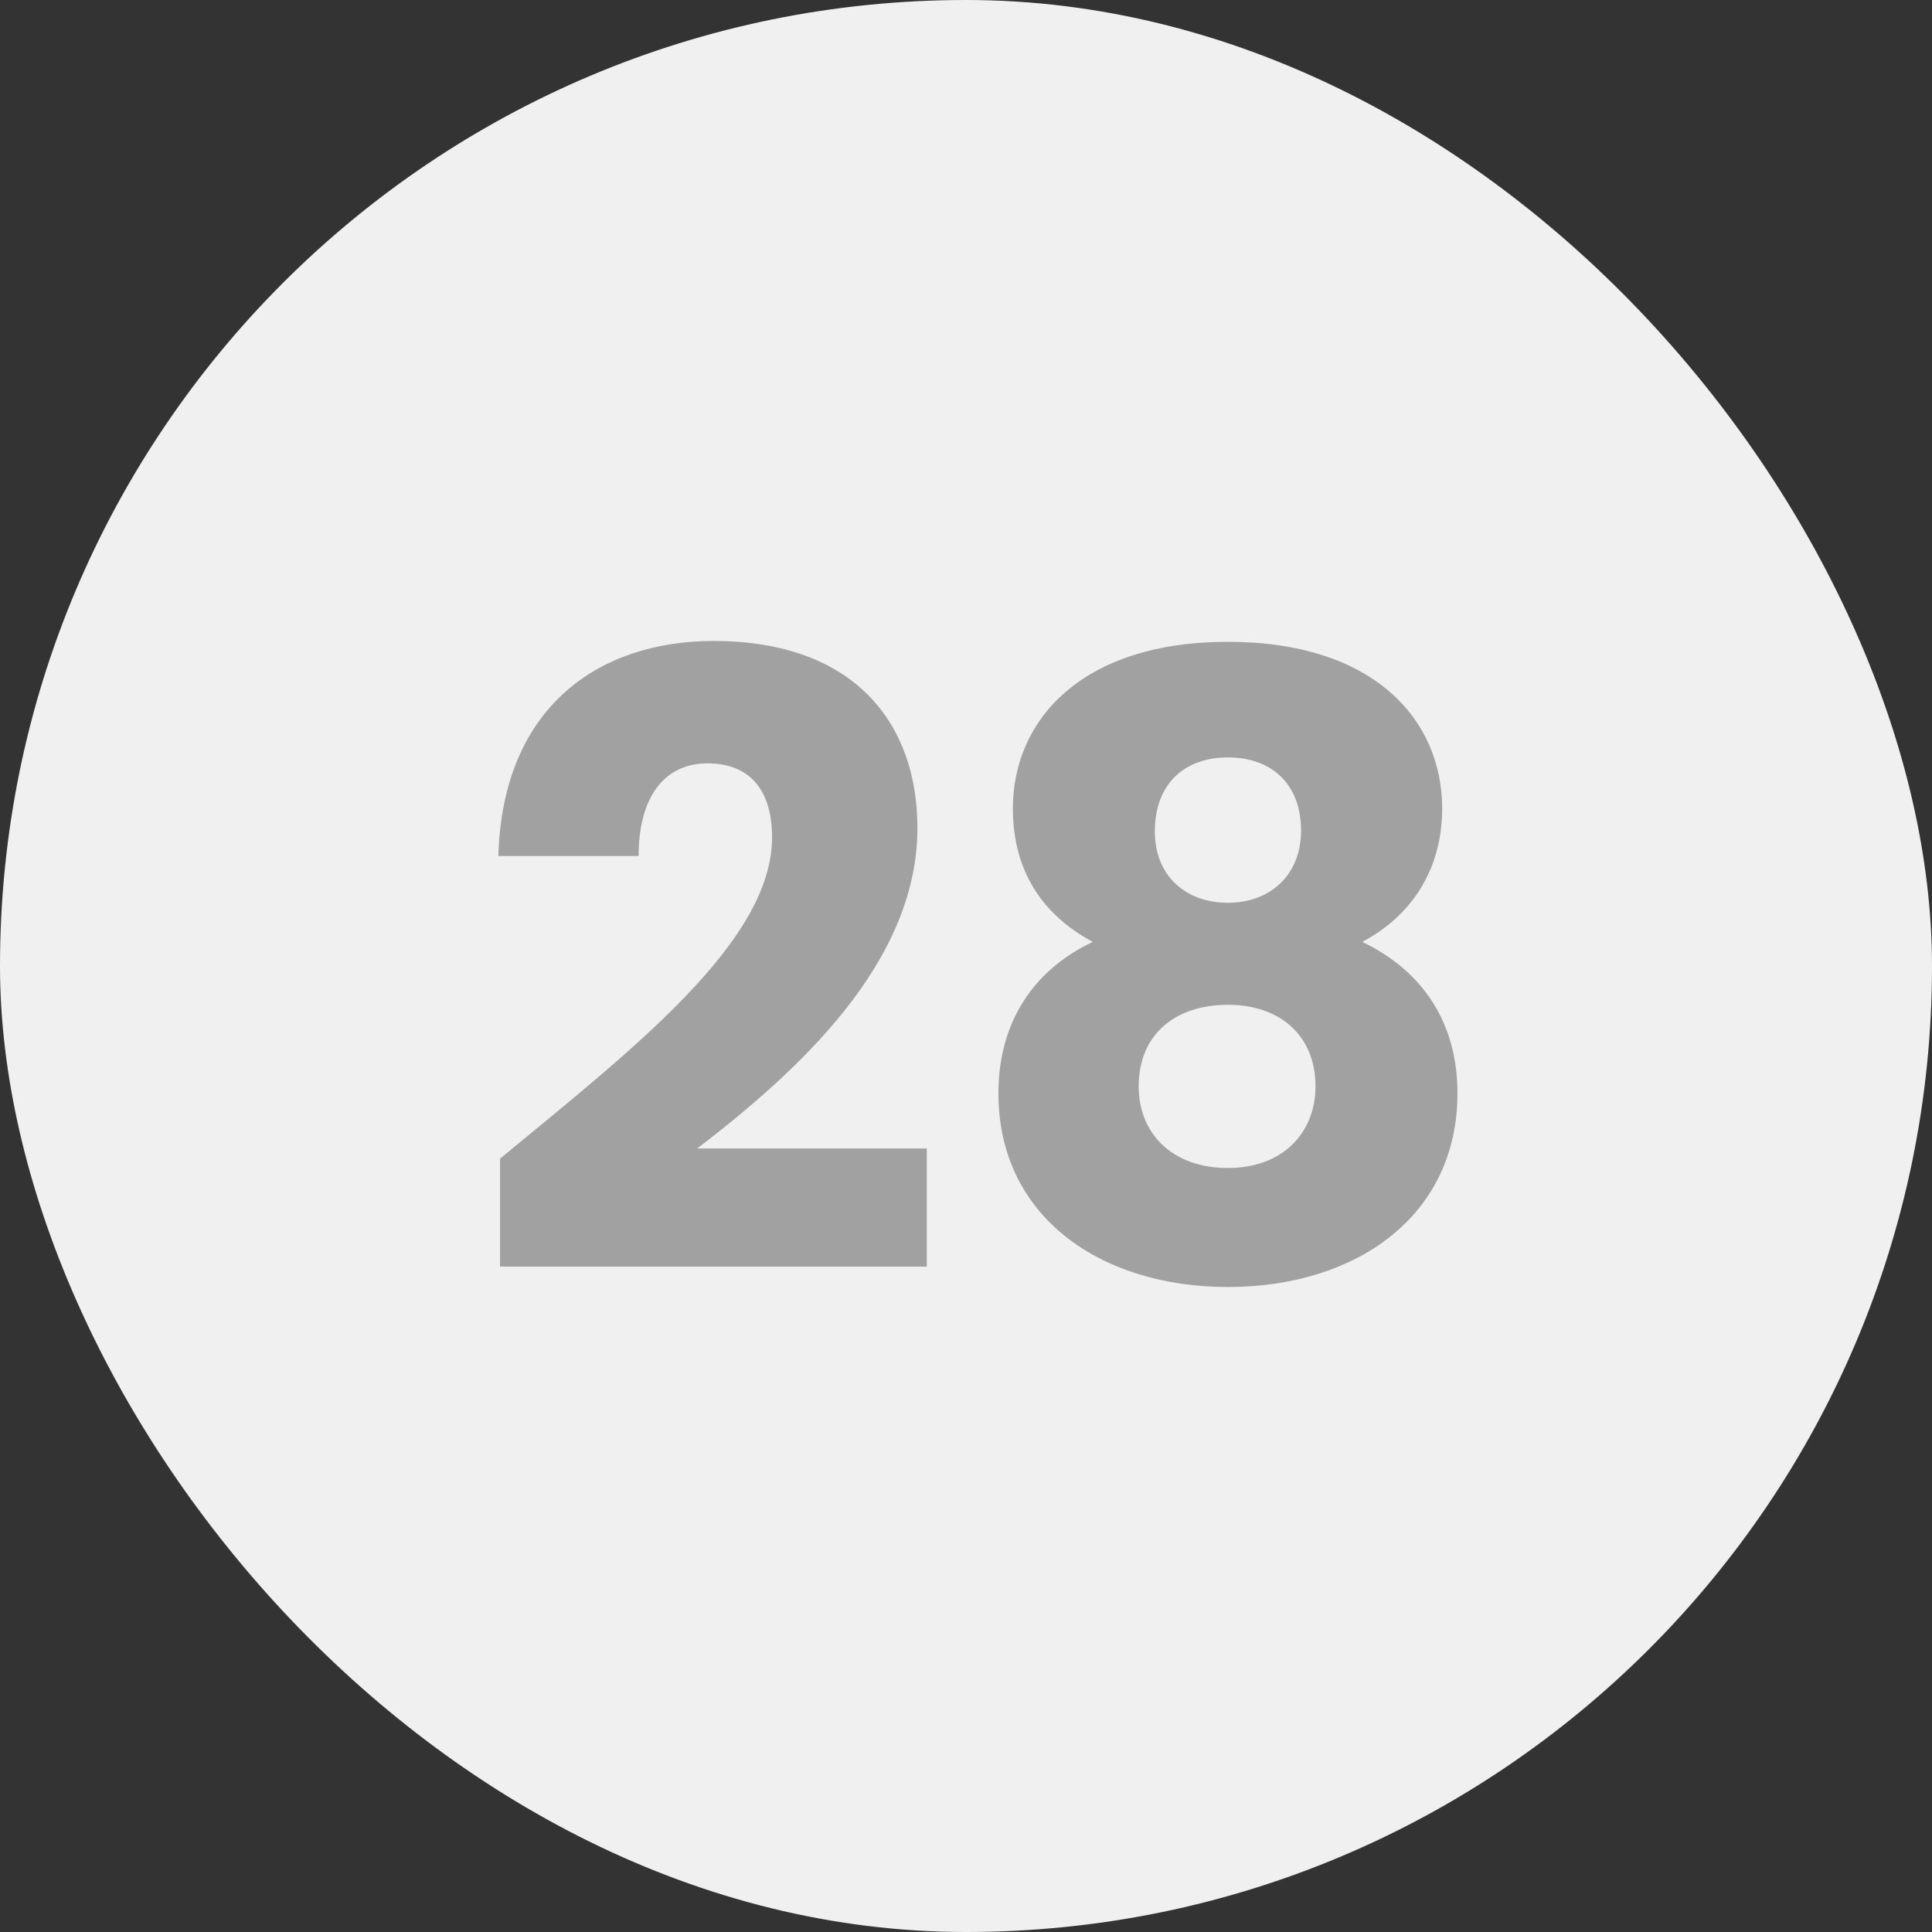
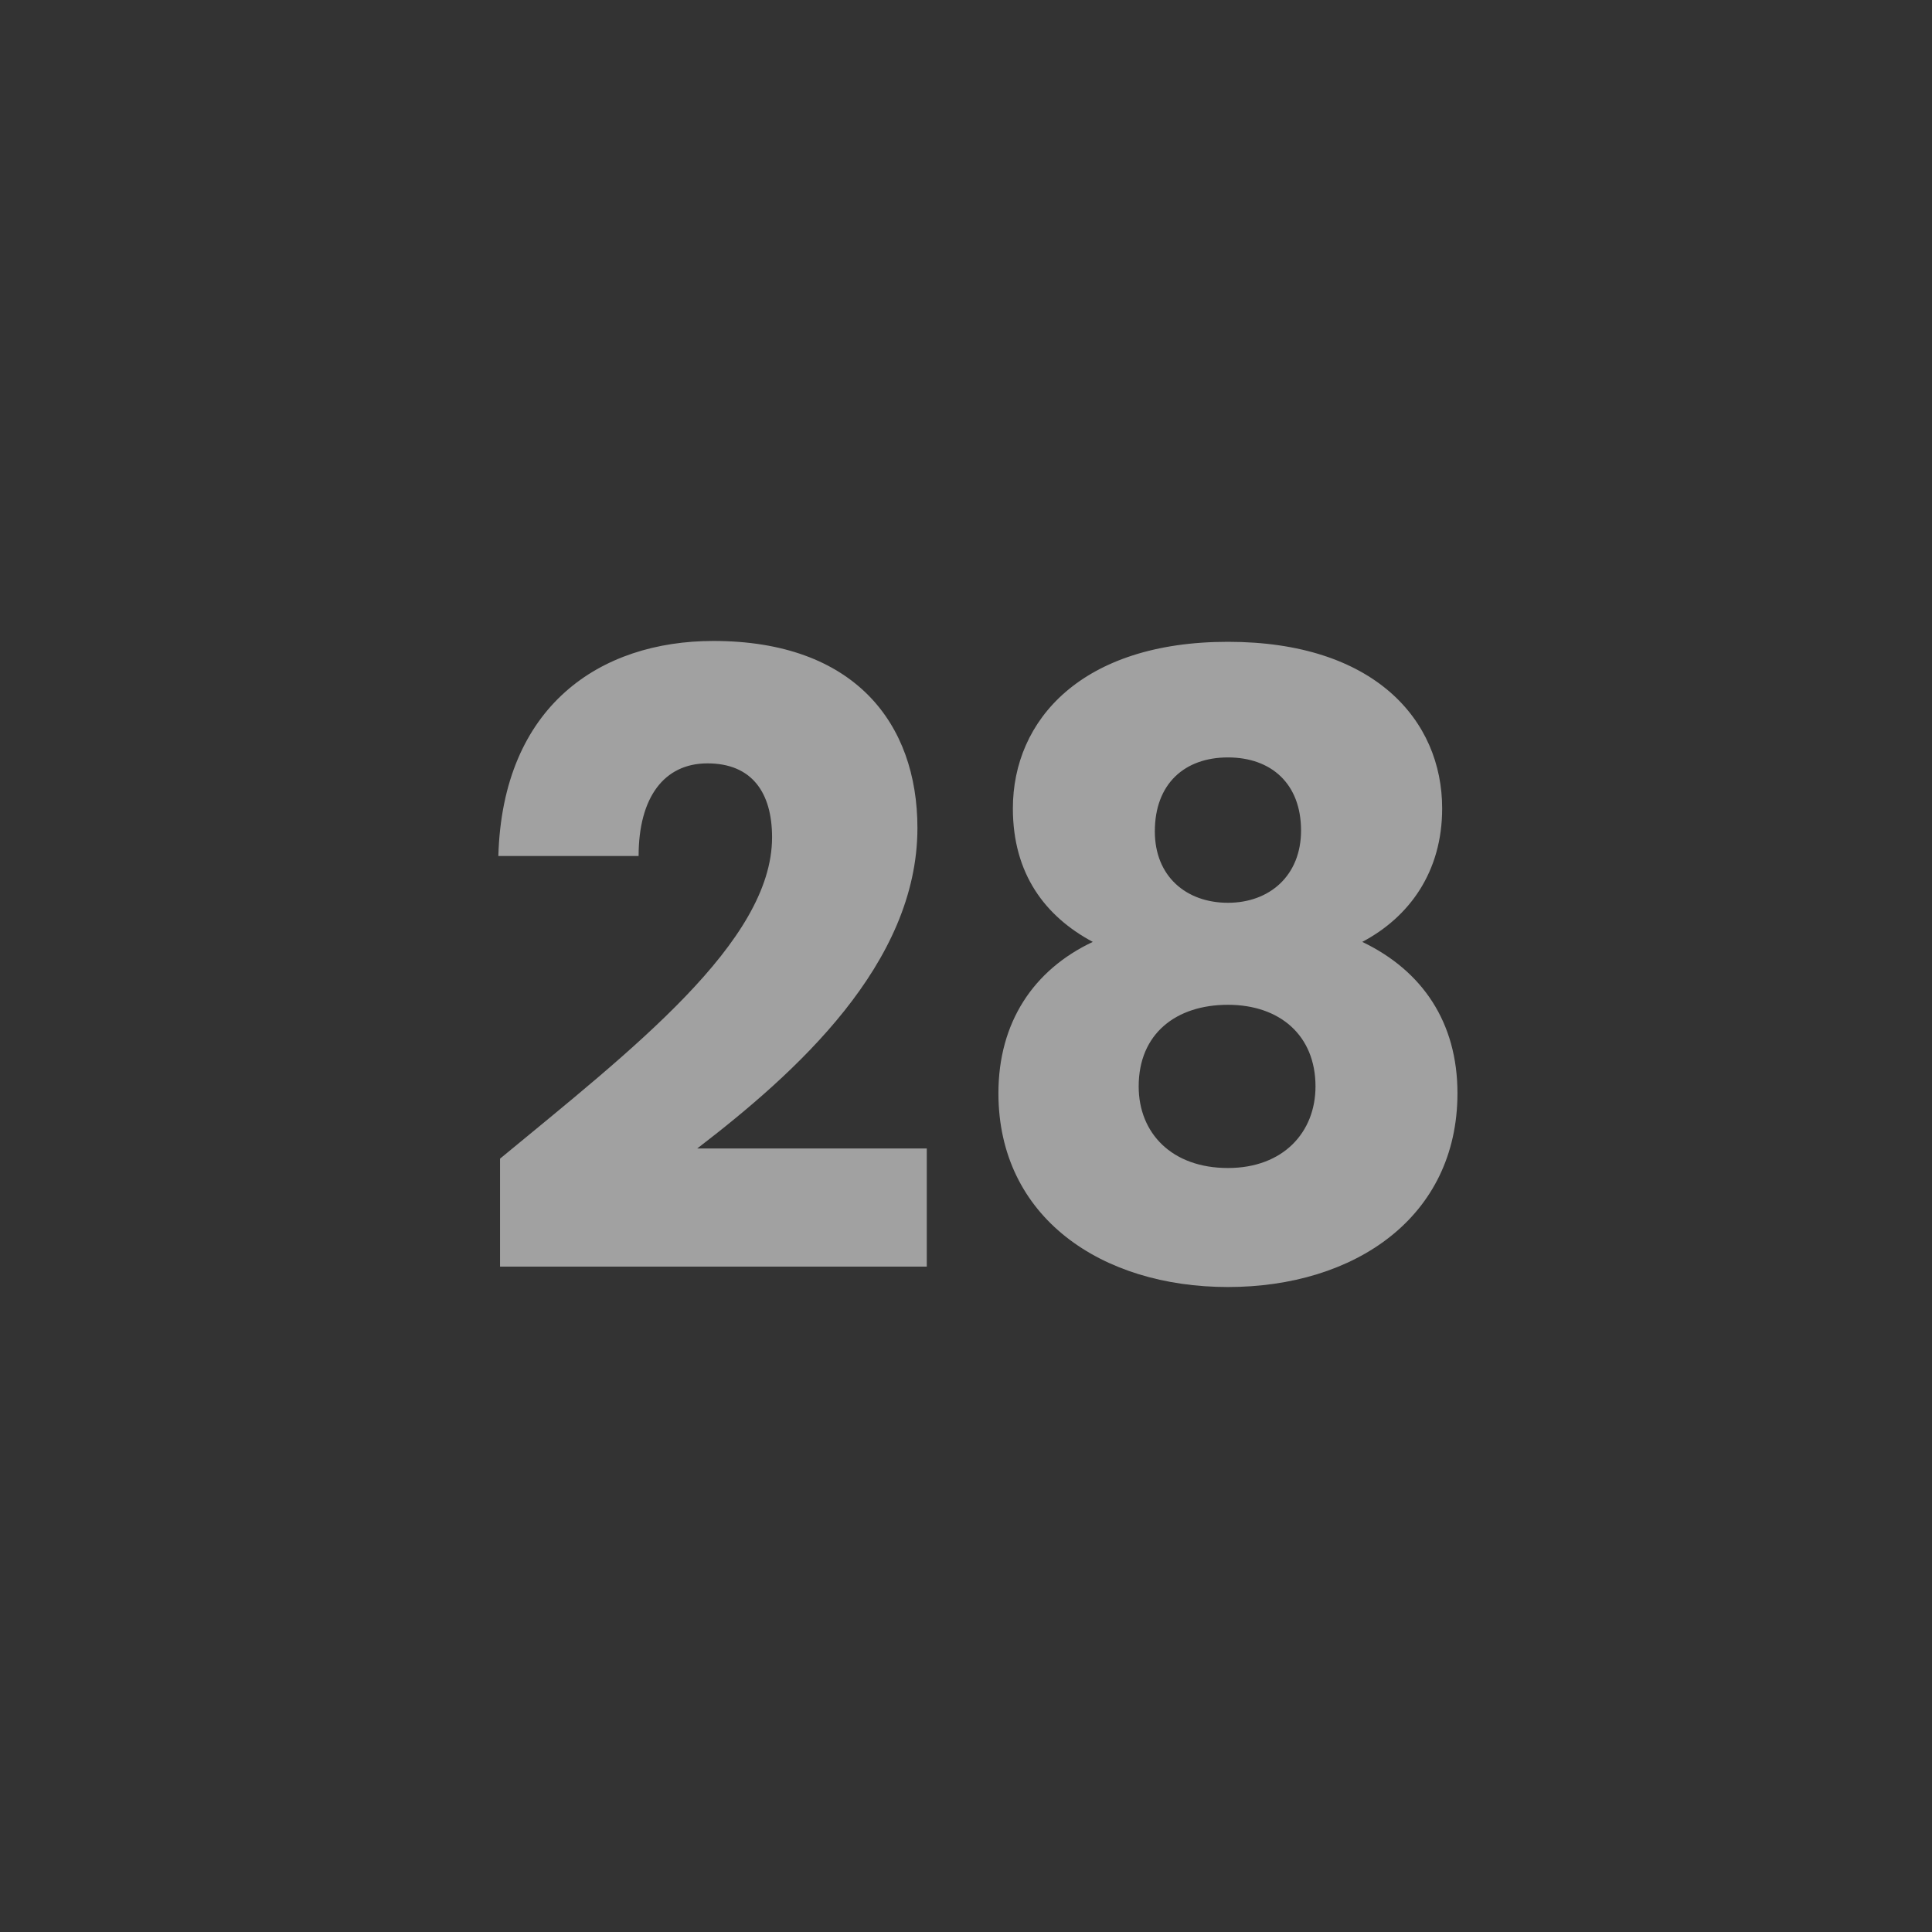
<svg xmlns="http://www.w3.org/2000/svg" width="50" height="50" viewBox="0 0 50 50" fill="none">
  <rect x="0" y="0" width="50" height="50" fill="#333333" stroke="none" />
-   <rect width="50" height="50" rx="25" fill="#F0F0F0" />
  <path d="M12.941 32.78H23.985V29.722H18.045C20.597 27.764 23.743 24.948 23.743 21.428C23.743 18.722 22.115 16.588 18.463 16.588C15.537 16.588 13.007 18.26 12.897 22.154H16.527C16.527 20.636 17.187 19.756 18.309 19.756C19.453 19.756 19.981 20.504 19.981 21.67C19.981 24.376 16.351 27.17 12.941 29.986V32.78ZM28.281 24.376C26.741 25.102 25.839 26.466 25.839 28.292C25.839 31.504 28.501 33.308 31.779 33.308C35.057 33.308 37.719 31.504 37.719 28.292C37.719 26.466 36.817 25.124 35.255 24.376C36.465 23.738 37.323 22.572 37.323 20.922C37.323 18.634 35.563 16.61 31.779 16.61C27.995 16.61 26.213 18.634 26.213 20.922C26.213 22.616 27.049 23.716 28.281 24.376ZM31.779 23.364C30.701 23.364 29.887 22.682 29.887 21.516C29.887 20.284 30.657 19.602 31.779 19.602C32.901 19.602 33.671 20.284 33.671 21.494C33.671 22.66 32.857 23.364 31.779 23.364ZM31.779 26.004C33.121 26.004 34.045 26.796 34.045 28.116C34.045 29.304 33.209 30.228 31.779 30.228C30.327 30.228 29.469 29.326 29.469 28.116C29.469 26.752 30.437 26.004 31.779 26.004Z" fill="#A1A1A1" />
</svg>